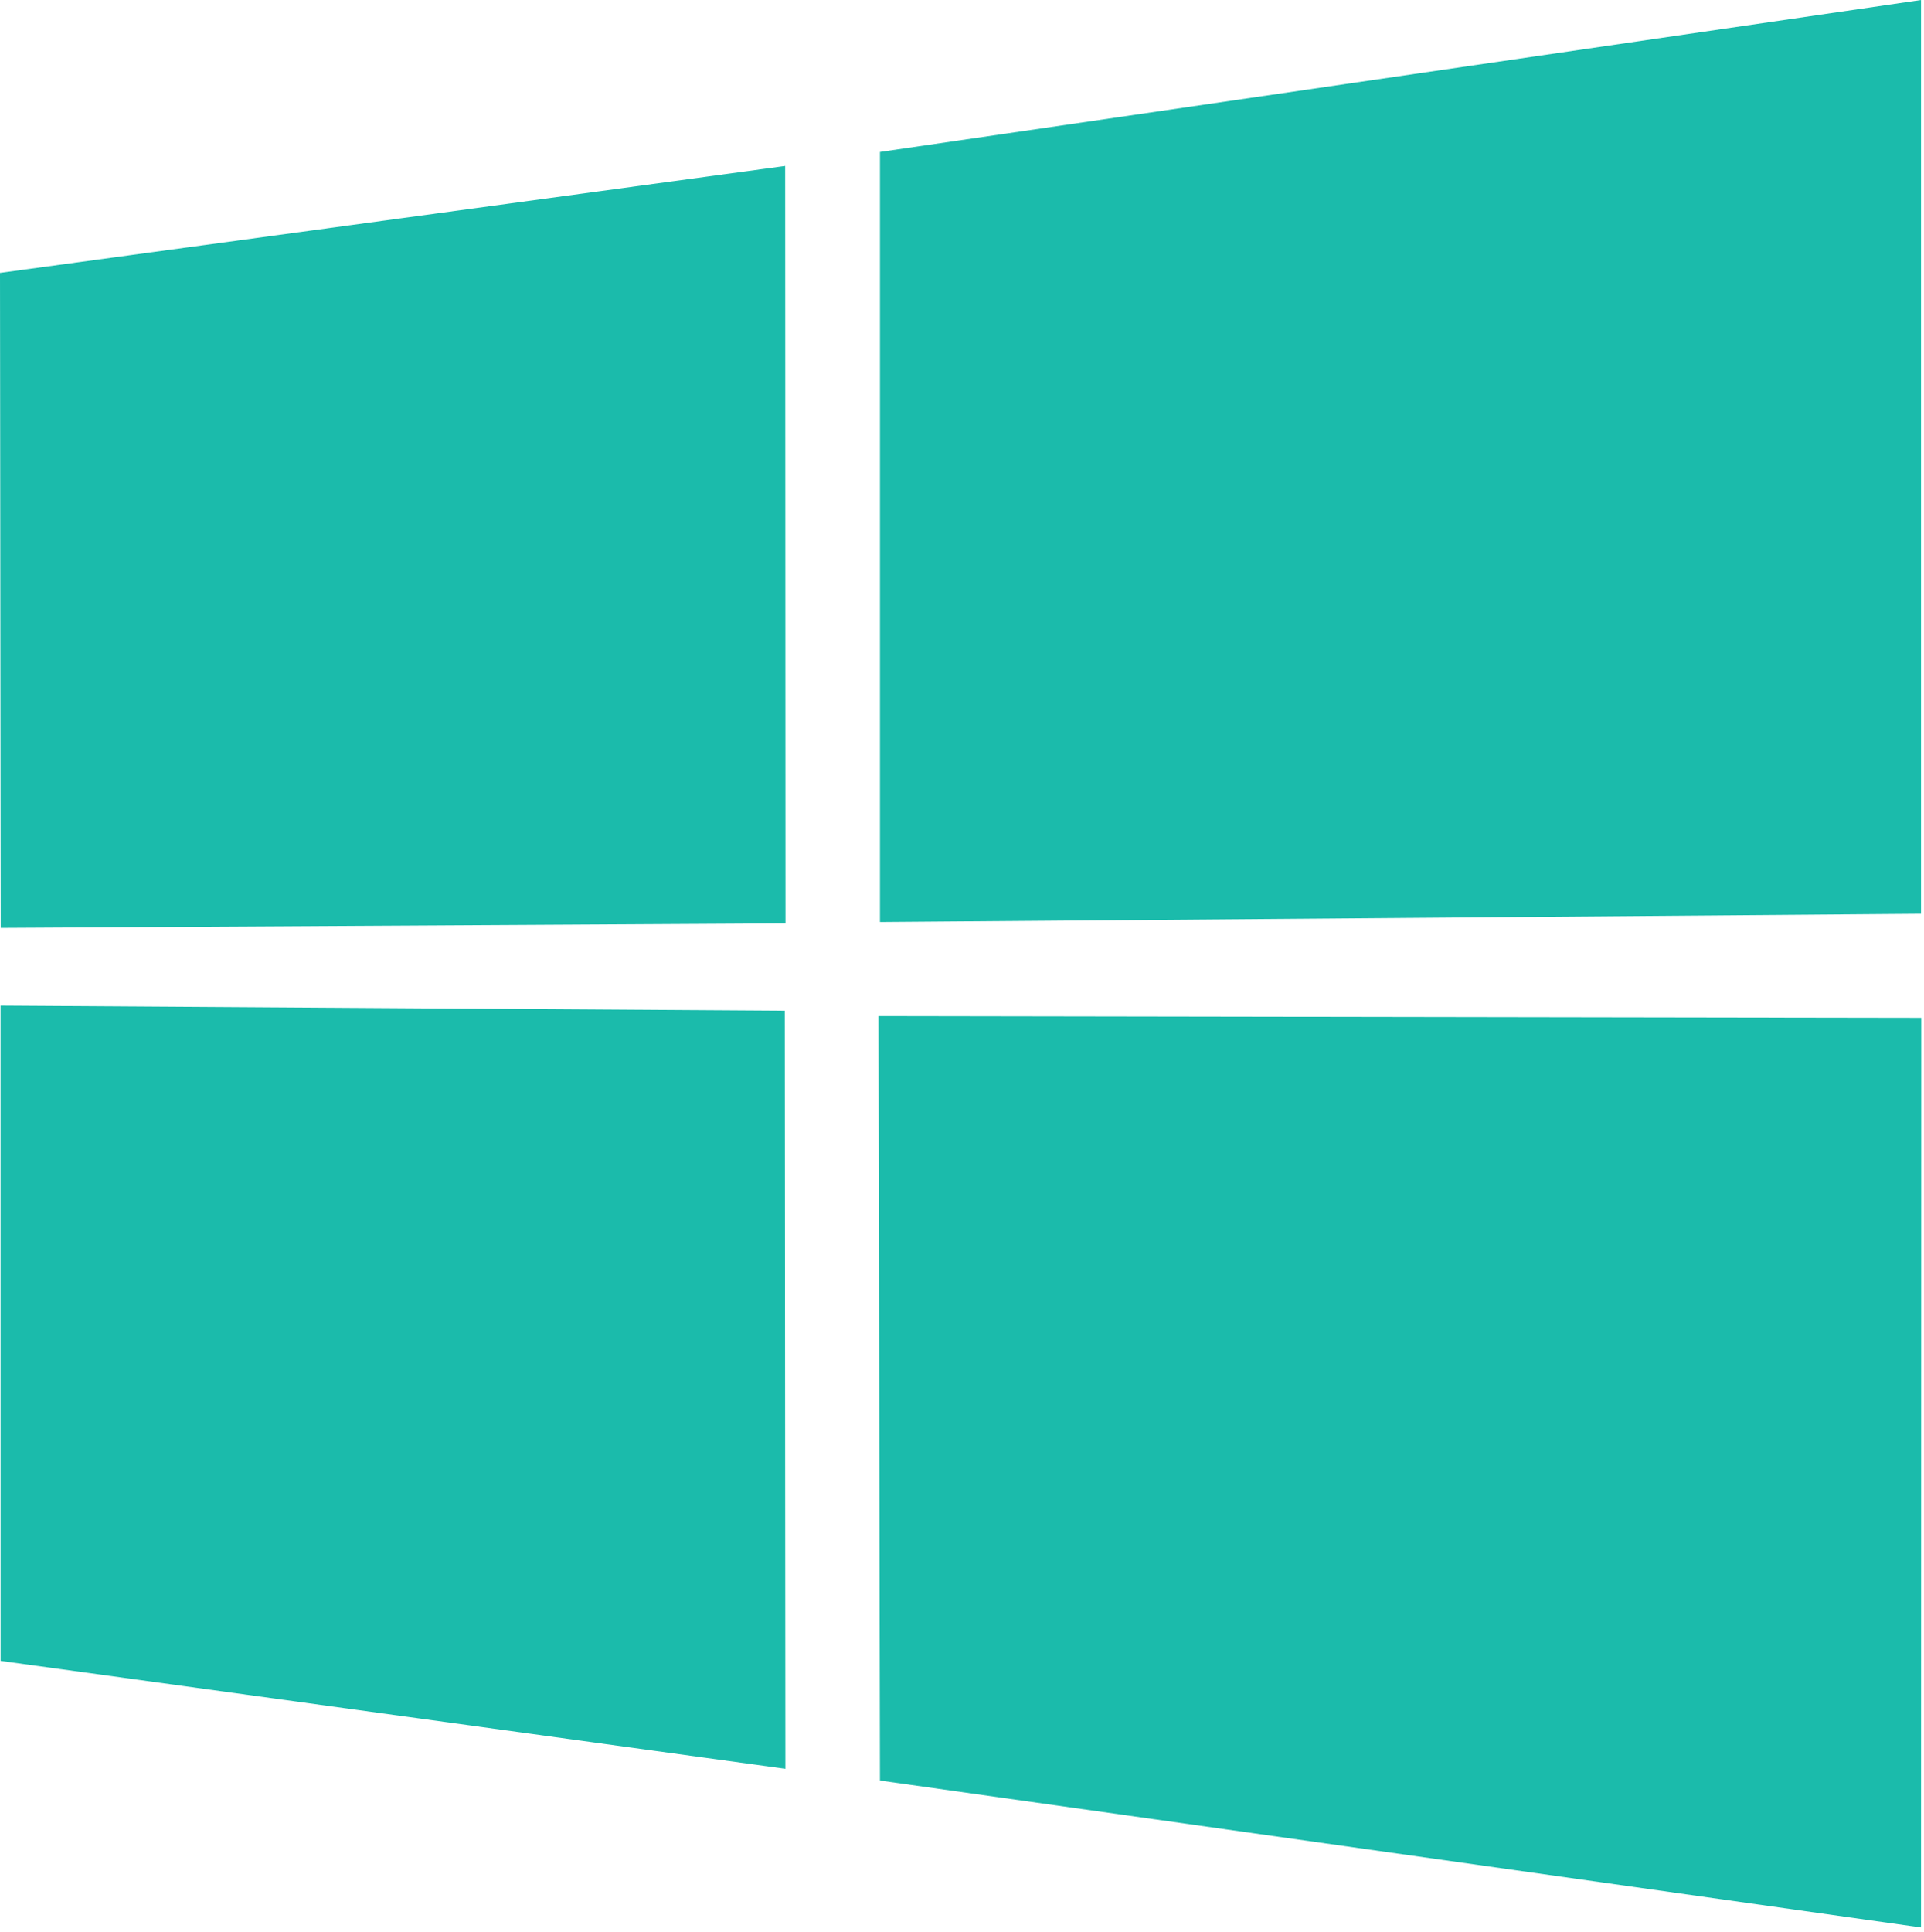
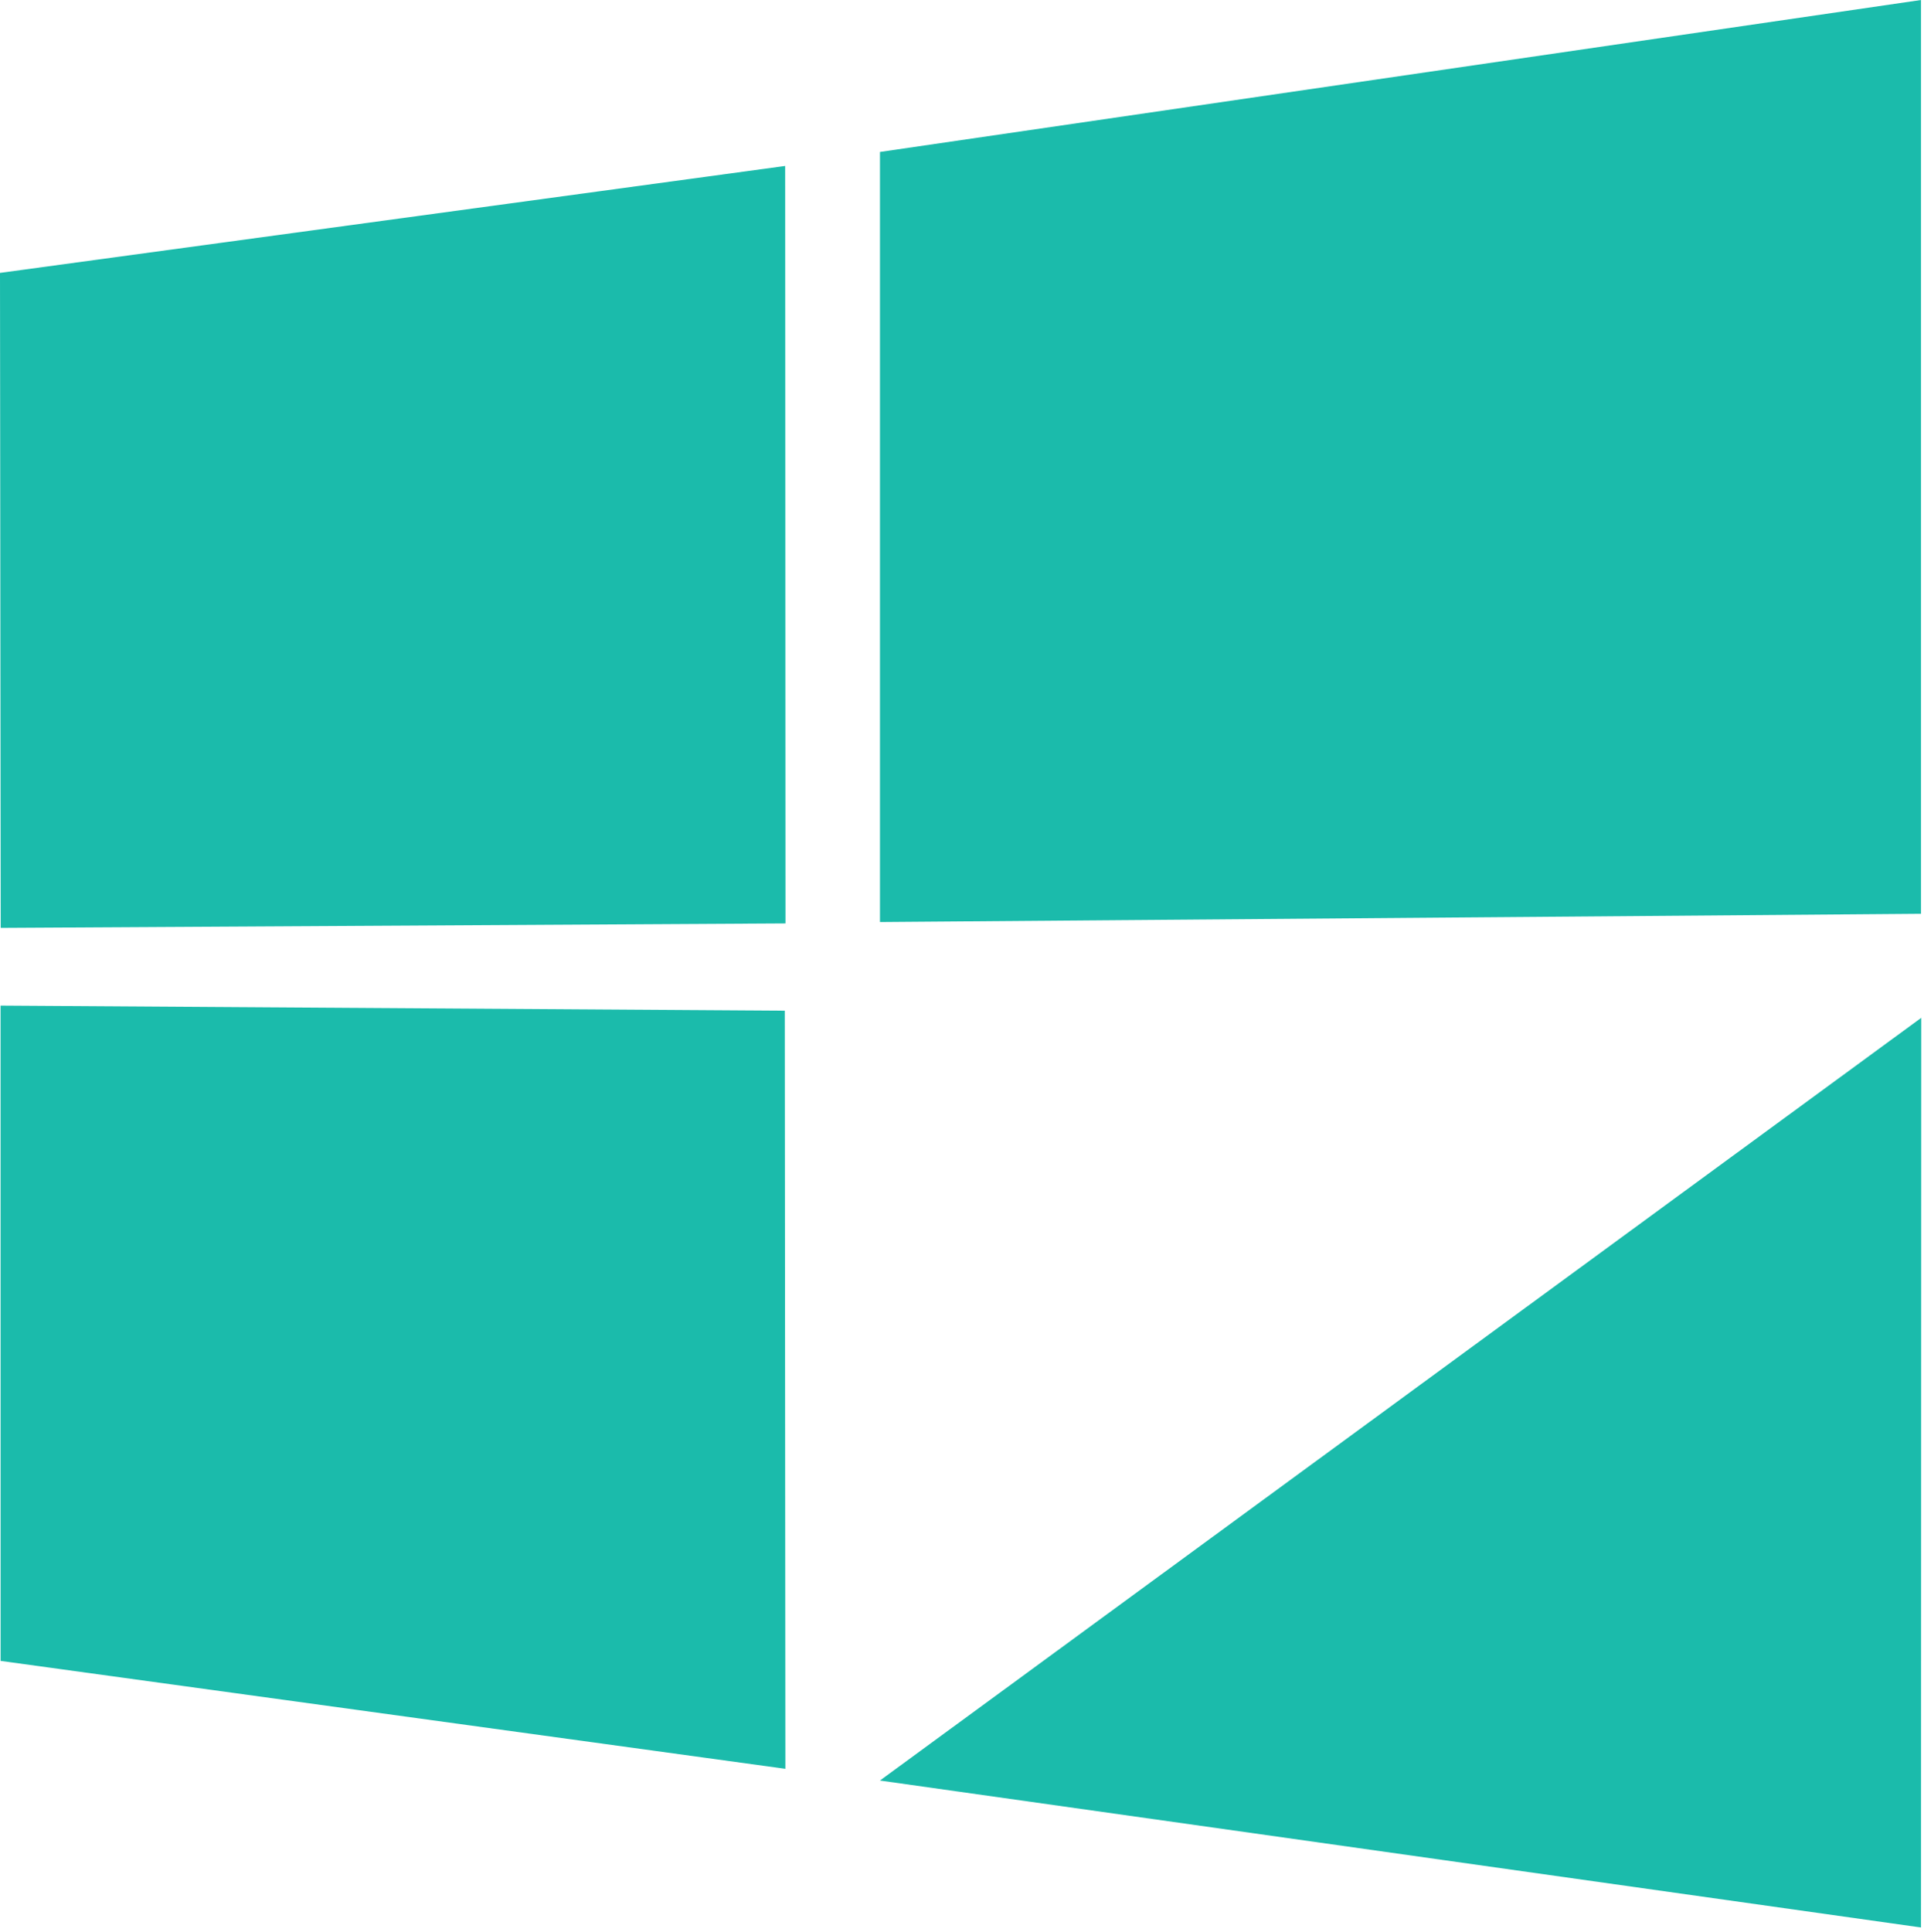
<svg xmlns="http://www.w3.org/2000/svg" width="100%" height="100%" viewBox="0 0 240 241" version="1.1" xml:space="preserve" style="fill-rule:evenodd;clip-rule:evenodd;stroke-linejoin:round;stroke-miterlimit:2;">
  <g transform="matrix(1,0,0,1,239.657,113.454)">
-     <path d="M0,13.489L-0.031,126.943L-129.891,108.615L-130.073,13.276L0,13.489ZM-129.89,-94.502L-0.03,-113.454L-0.03,0.514L-129.89,1.544L-129.89,-94.502ZM-141.763,12.6L-141.688,107.153L-239.581,93.694L-239.586,11.966L-141.763,12.6ZM-239.657,-79.418L-141.716,-92.756L-141.674,1.716L-239.568,2.273L-239.657,-79.417L-239.657,-79.418Z" style="fill:rgb(27,187,171);fill-rule:nonzero;" />
+     <path d="M0,13.489L-0.031,126.943L-129.891,108.615L0,13.489ZM-129.89,-94.502L-0.03,-113.454L-0.03,0.514L-129.89,1.544L-129.89,-94.502ZM-141.763,12.6L-141.688,107.153L-239.581,93.694L-239.586,11.966L-141.763,12.6ZM-239.657,-79.418L-141.716,-92.756L-141.674,1.716L-239.568,2.273L-239.657,-79.417L-239.657,-79.418Z" style="fill:rgb(27,187,171);fill-rule:nonzero;" />
  </g>
</svg>